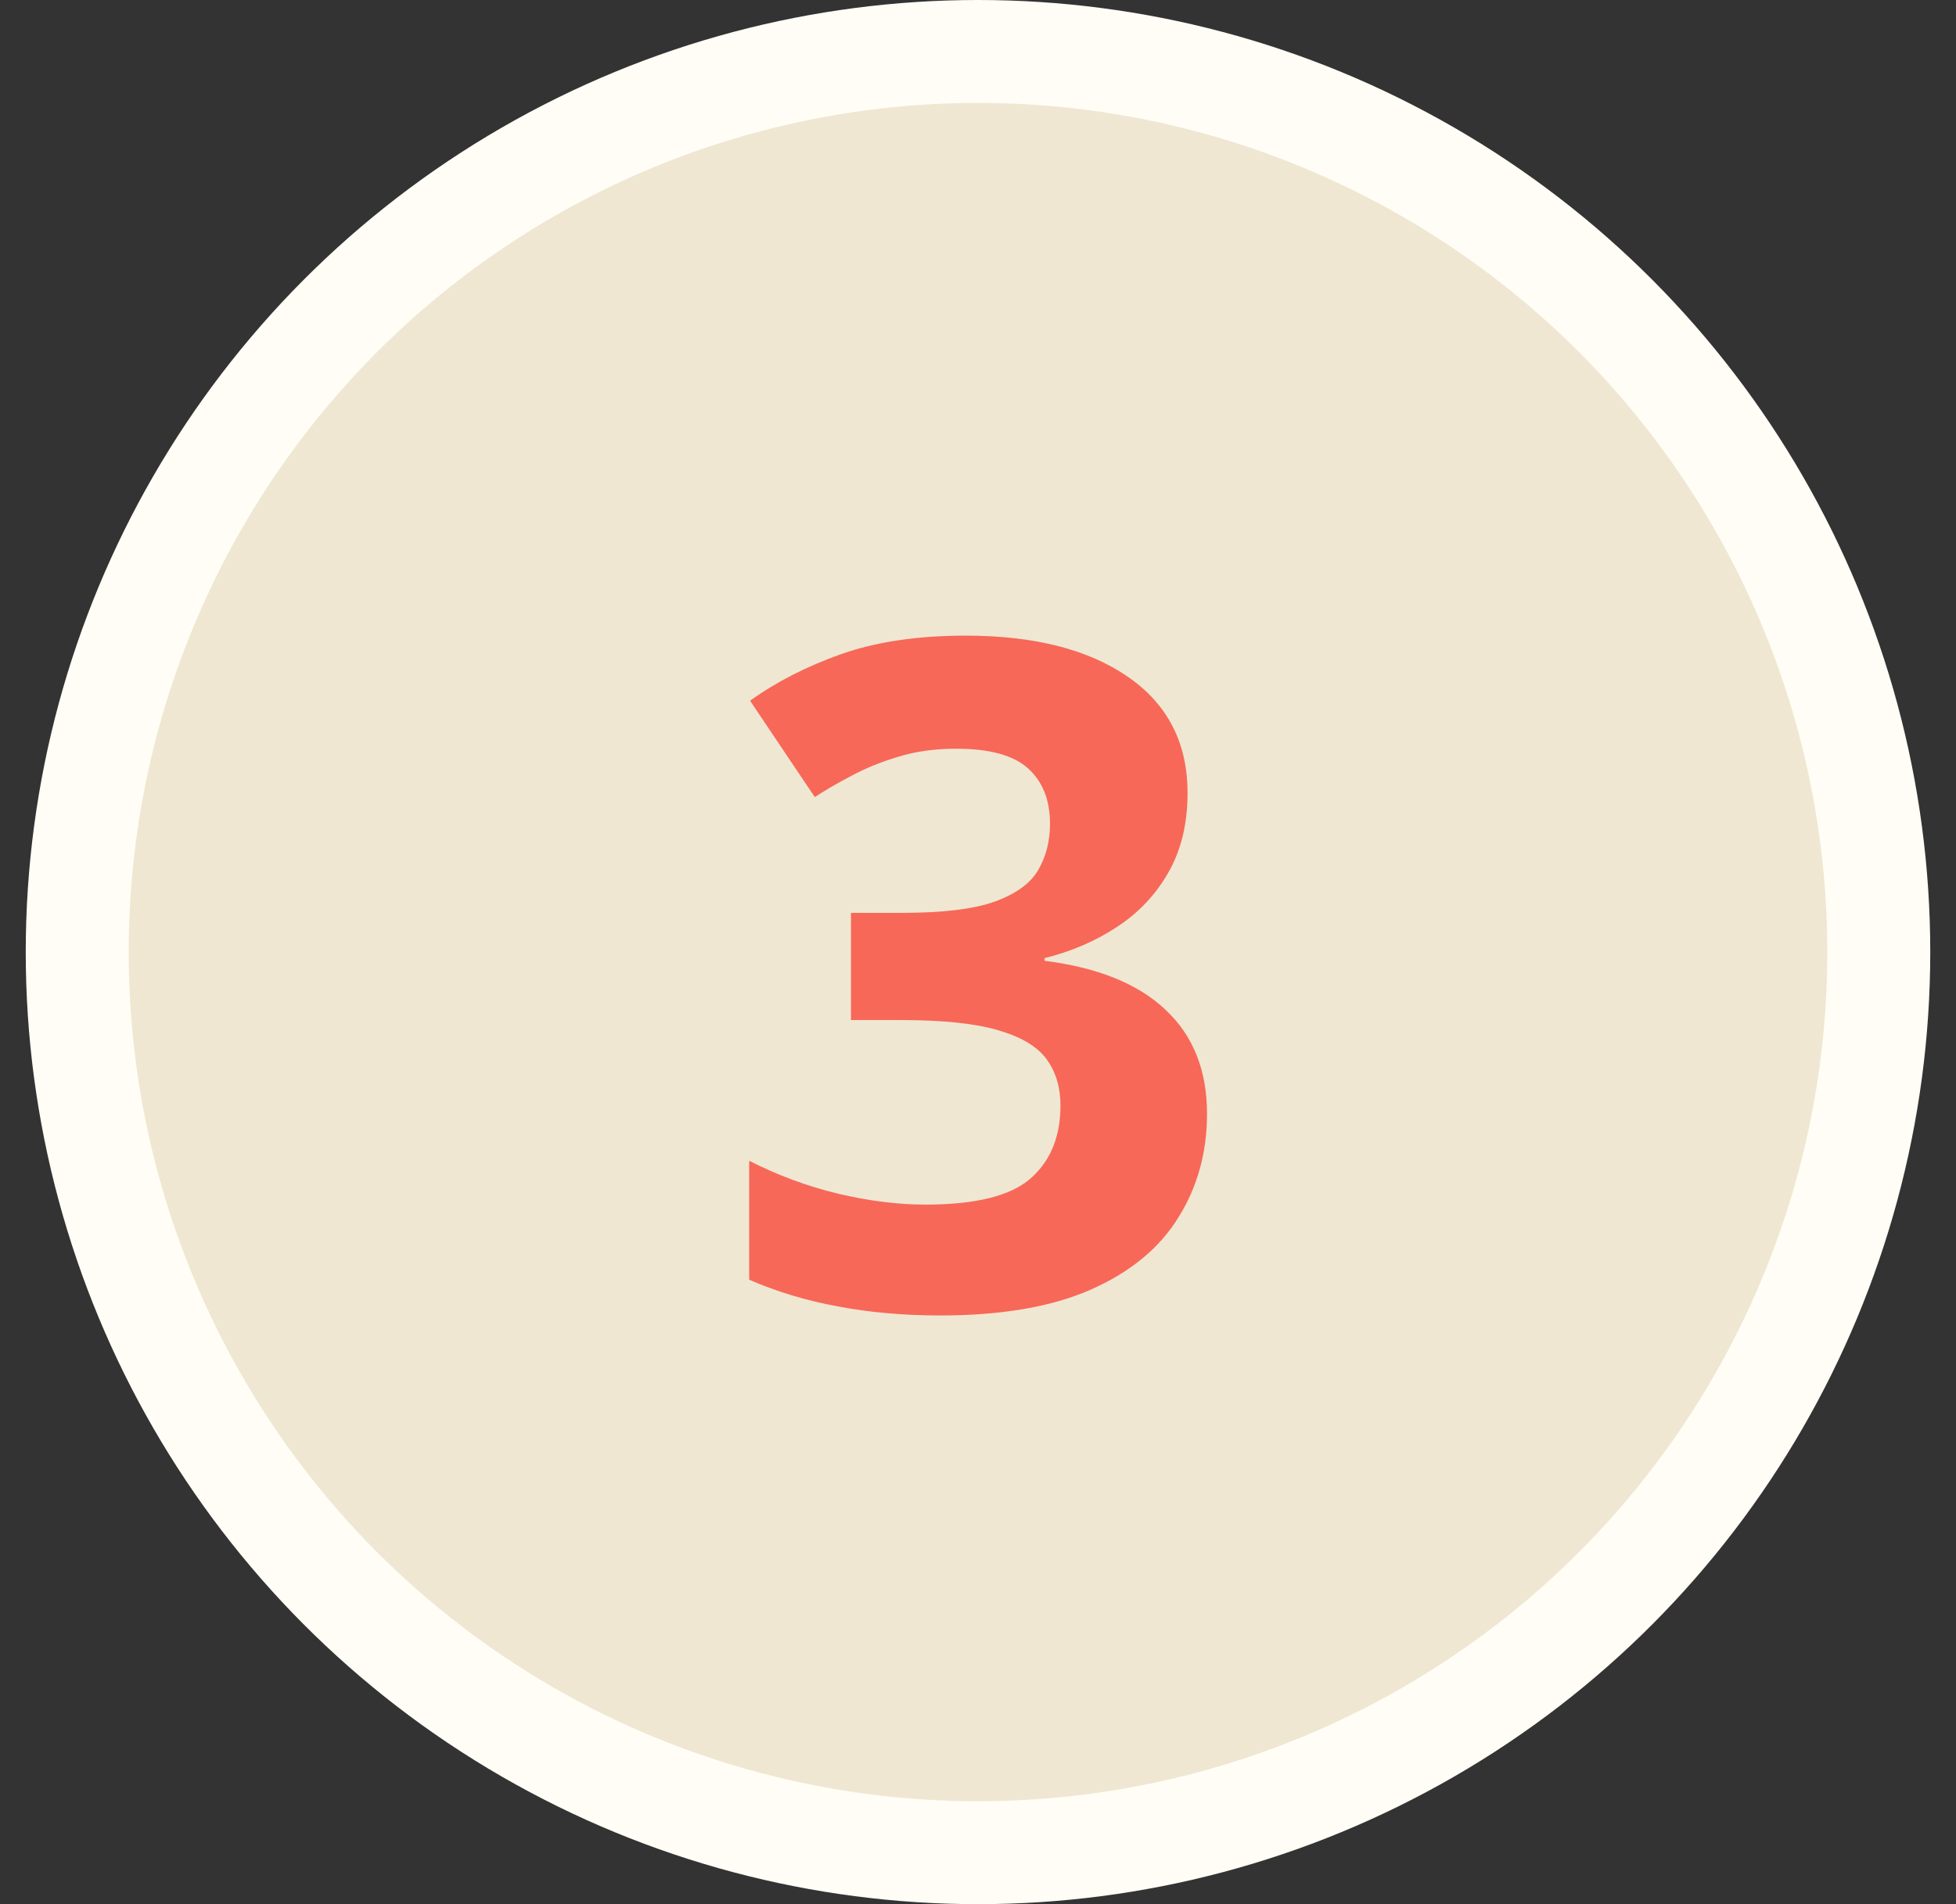
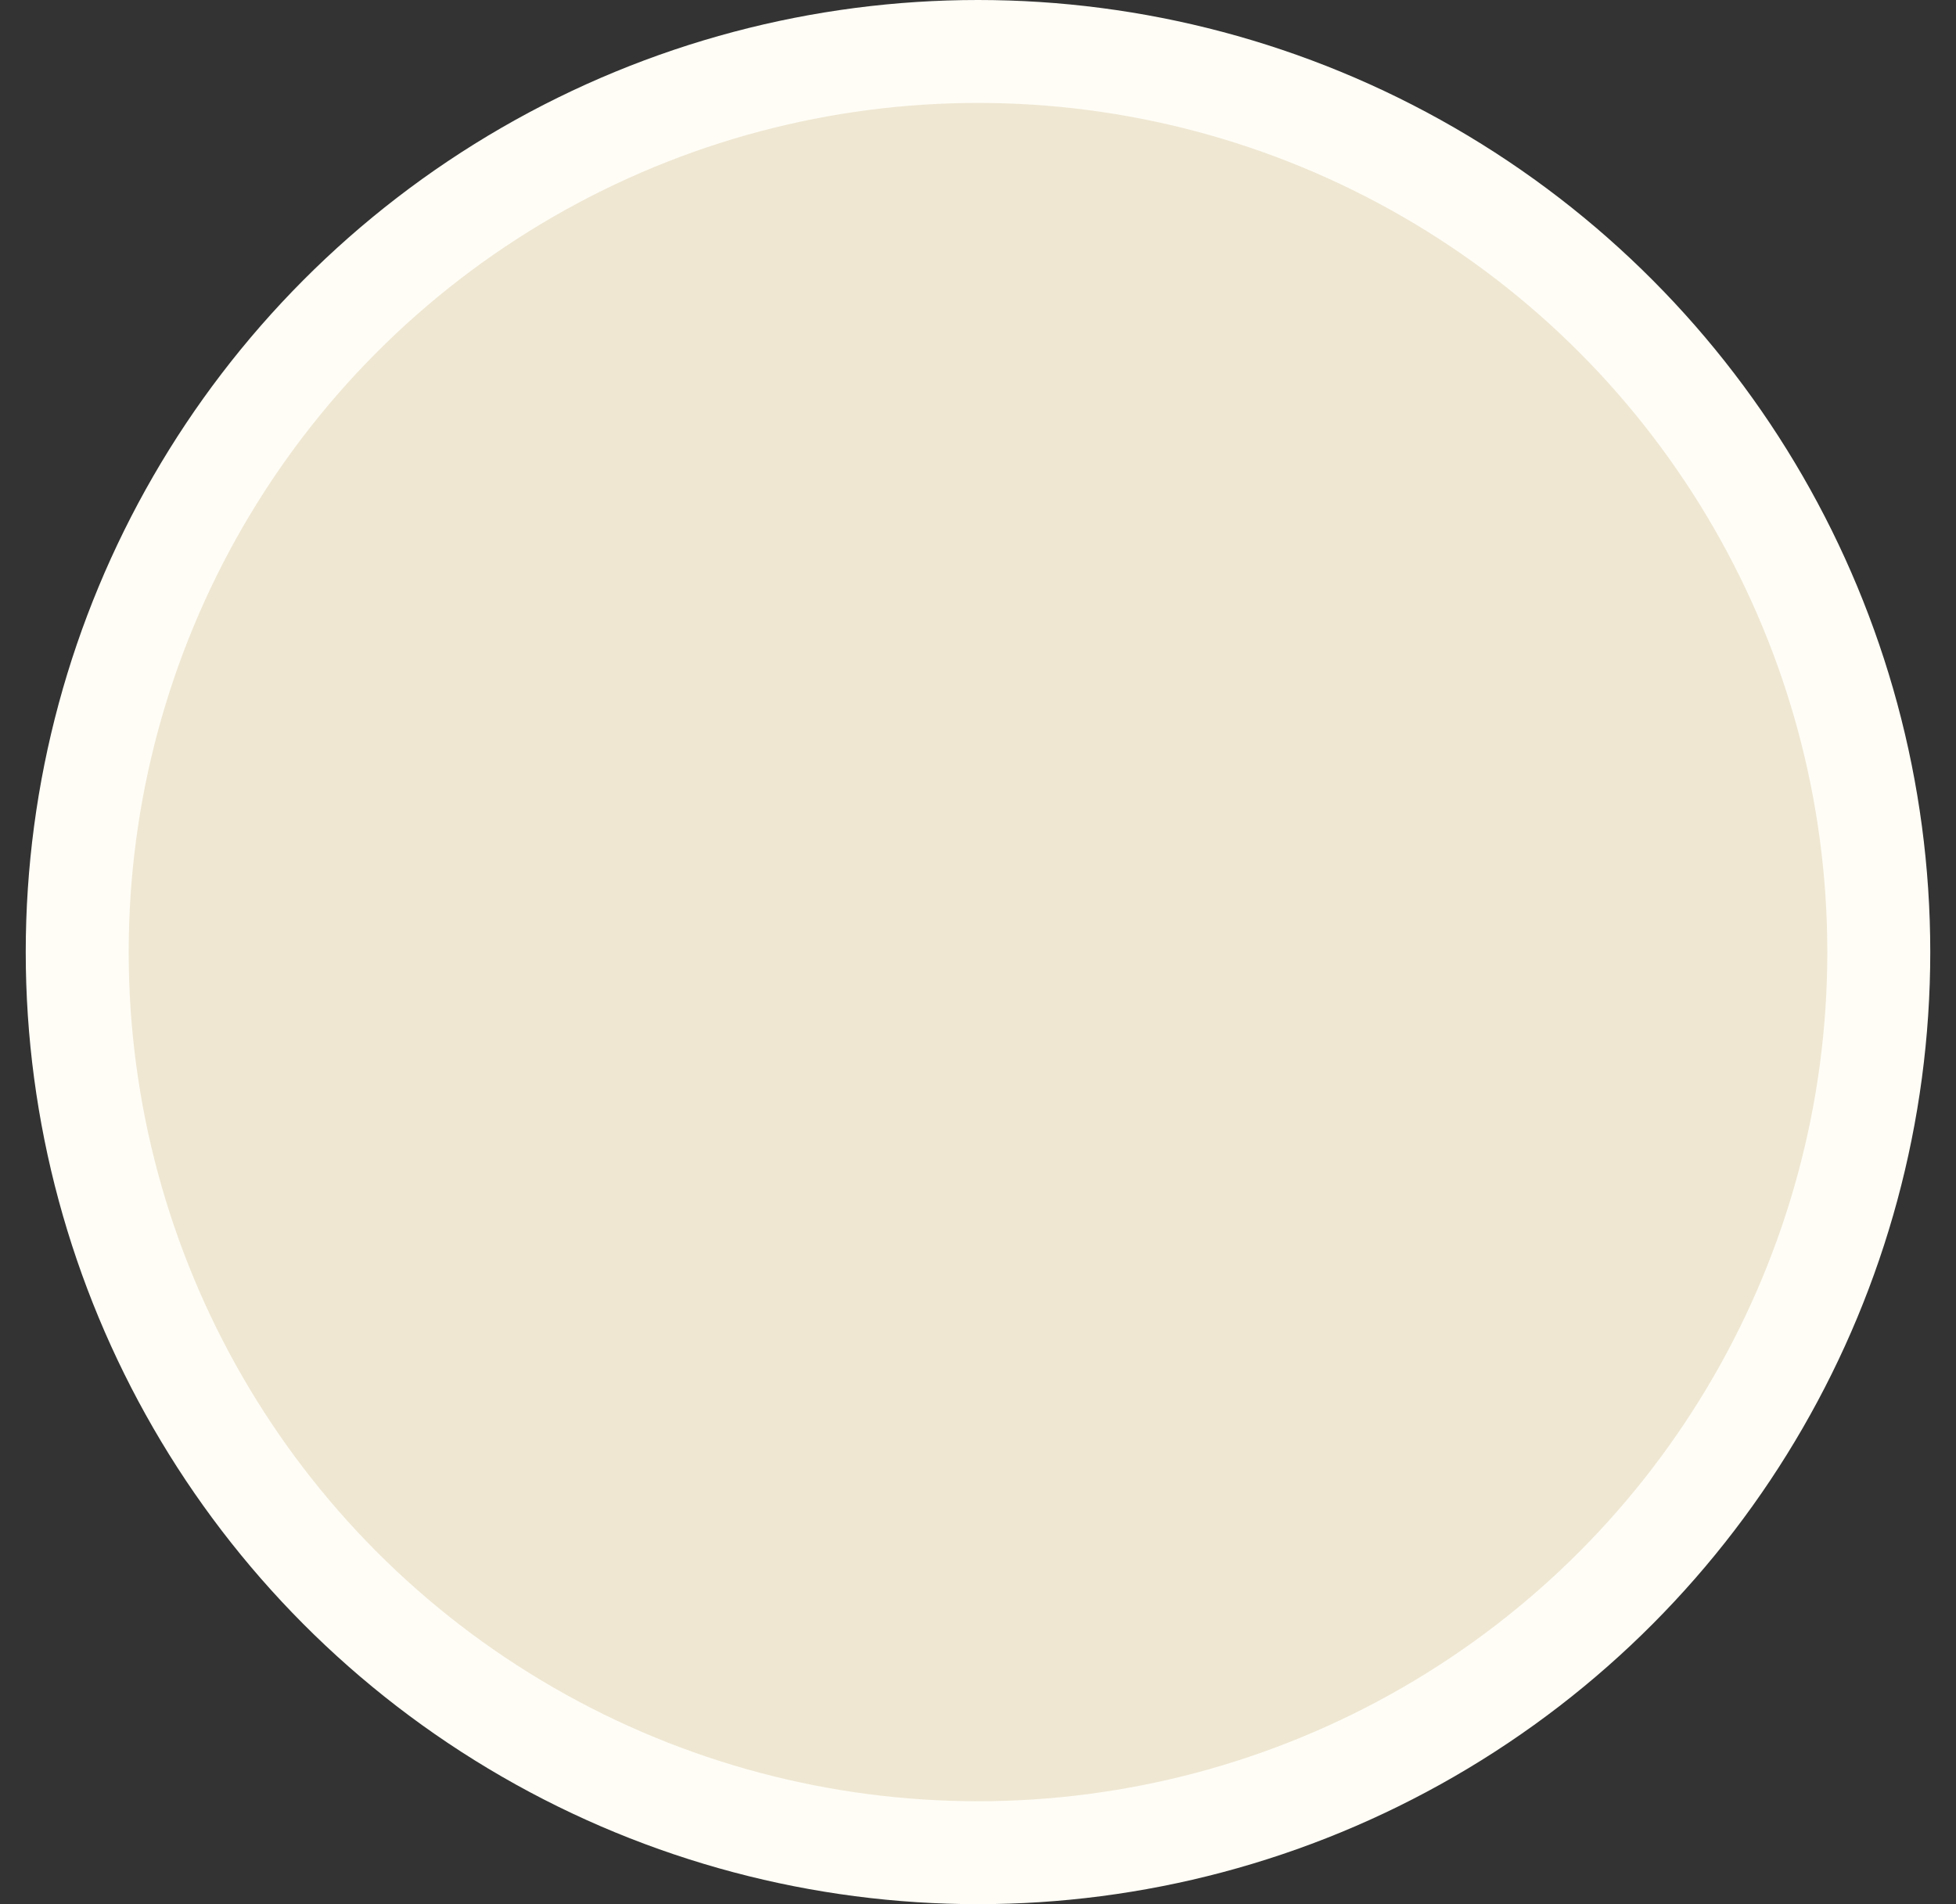
<svg xmlns="http://www.w3.org/2000/svg" width="38" height="37" viewBox="0 0 38 37" fill="none">
  <rect x="0" y="0" width="38" height="37" fill="#333333" stroke="none" />
  <circle cx="19" cy="18.5" r="17.5" fill="#EFE7D2" stroke="#FFFDF6" stroke-width="2" />
-   <path d="M23.071 15.409C23.071 16.001 22.948 16.514 22.702 16.947C22.456 17.381 22.122 17.735 21.7 18.011C21.284 18.286 20.815 18.488 20.294 18.617V18.67C21.325 18.799 22.107 19.115 22.641 19.619C23.18 20.123 23.449 20.797 23.449 21.641C23.449 22.391 23.265 23.061 22.895 23.653C22.532 24.245 21.97 24.711 21.208 25.051C20.446 25.391 19.465 25.561 18.264 25.561C17.555 25.561 16.893 25.502 16.277 25.385C15.668 25.273 15.094 25.101 14.555 24.866V22.555C15.105 22.836 15.683 23.05 16.286 23.196C16.89 23.337 17.452 23.407 17.974 23.407C18.946 23.407 19.626 23.24 20.013 22.906C20.405 22.566 20.602 22.092 20.602 21.482C20.602 21.125 20.511 20.823 20.329 20.577C20.148 20.331 19.831 20.144 19.38 20.015C18.935 19.886 18.311 19.821 17.508 19.821H16.532V17.738H17.525C18.316 17.738 18.917 17.665 19.327 17.519C19.743 17.366 20.024 17.161 20.171 16.903C20.323 16.64 20.399 16.341 20.399 16.007C20.399 15.55 20.259 15.192 19.977 14.935C19.696 14.677 19.227 14.548 18.571 14.548C18.161 14.548 17.786 14.601 17.446 14.706C17.112 14.806 16.811 14.929 16.541 15.075C16.271 15.216 16.034 15.354 15.829 15.488L14.572 13.616C15.076 13.253 15.665 12.951 16.339 12.711C17.019 12.471 17.827 12.351 18.765 12.351C20.089 12.351 21.138 12.617 21.911 13.15C22.685 13.684 23.071 14.437 23.071 15.409Z" fill="#F76858" />
</svg>